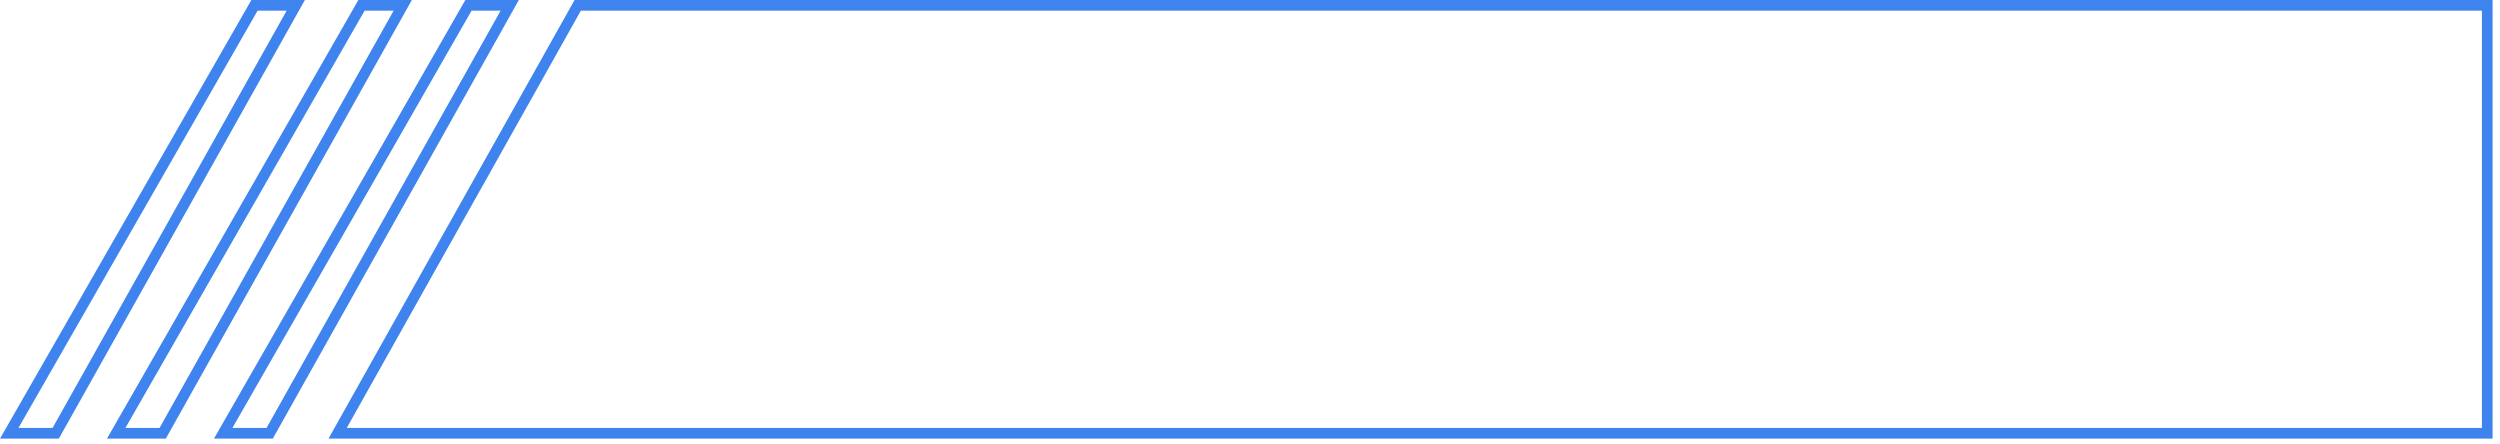
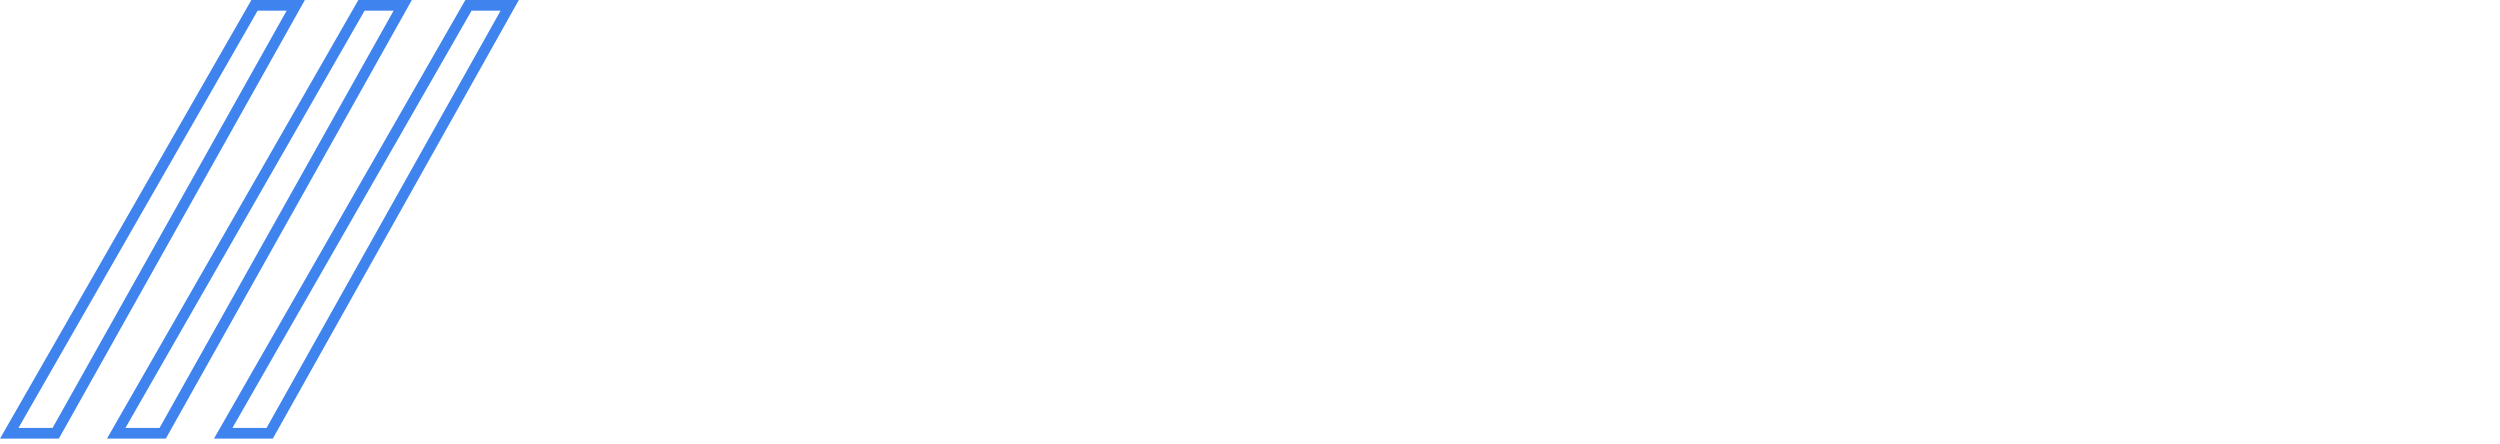
<svg xmlns="http://www.w3.org/2000/svg" width="169" height="30" viewBox="0 0 169 30" fill="none">
-   <path d="M22.824 29.289L39.053 0.361L168.139 0.361L168.139 29.289L22.824 29.289Z" stroke="#3F83EF" stroke-width="0.723" />
  <path d="M34.457 0.361L18.23 29.289L15.088 29.289L31.668 0.361L34.457 0.361Z" stroke="#3F83EF" stroke-width="0.723" />
  <path d="M27.225 0.361L10.997 29.289L7.855 29.289L24.436 0.361L27.225 0.361Z" stroke="#3F83EF" stroke-width="0.723" />
  <path d="M19.993 0.361L3.766 29.289L0.624 29.289L17.204 0.361L19.993 0.361Z" stroke="#3F83EF" stroke-width="0.723" />
</svg>